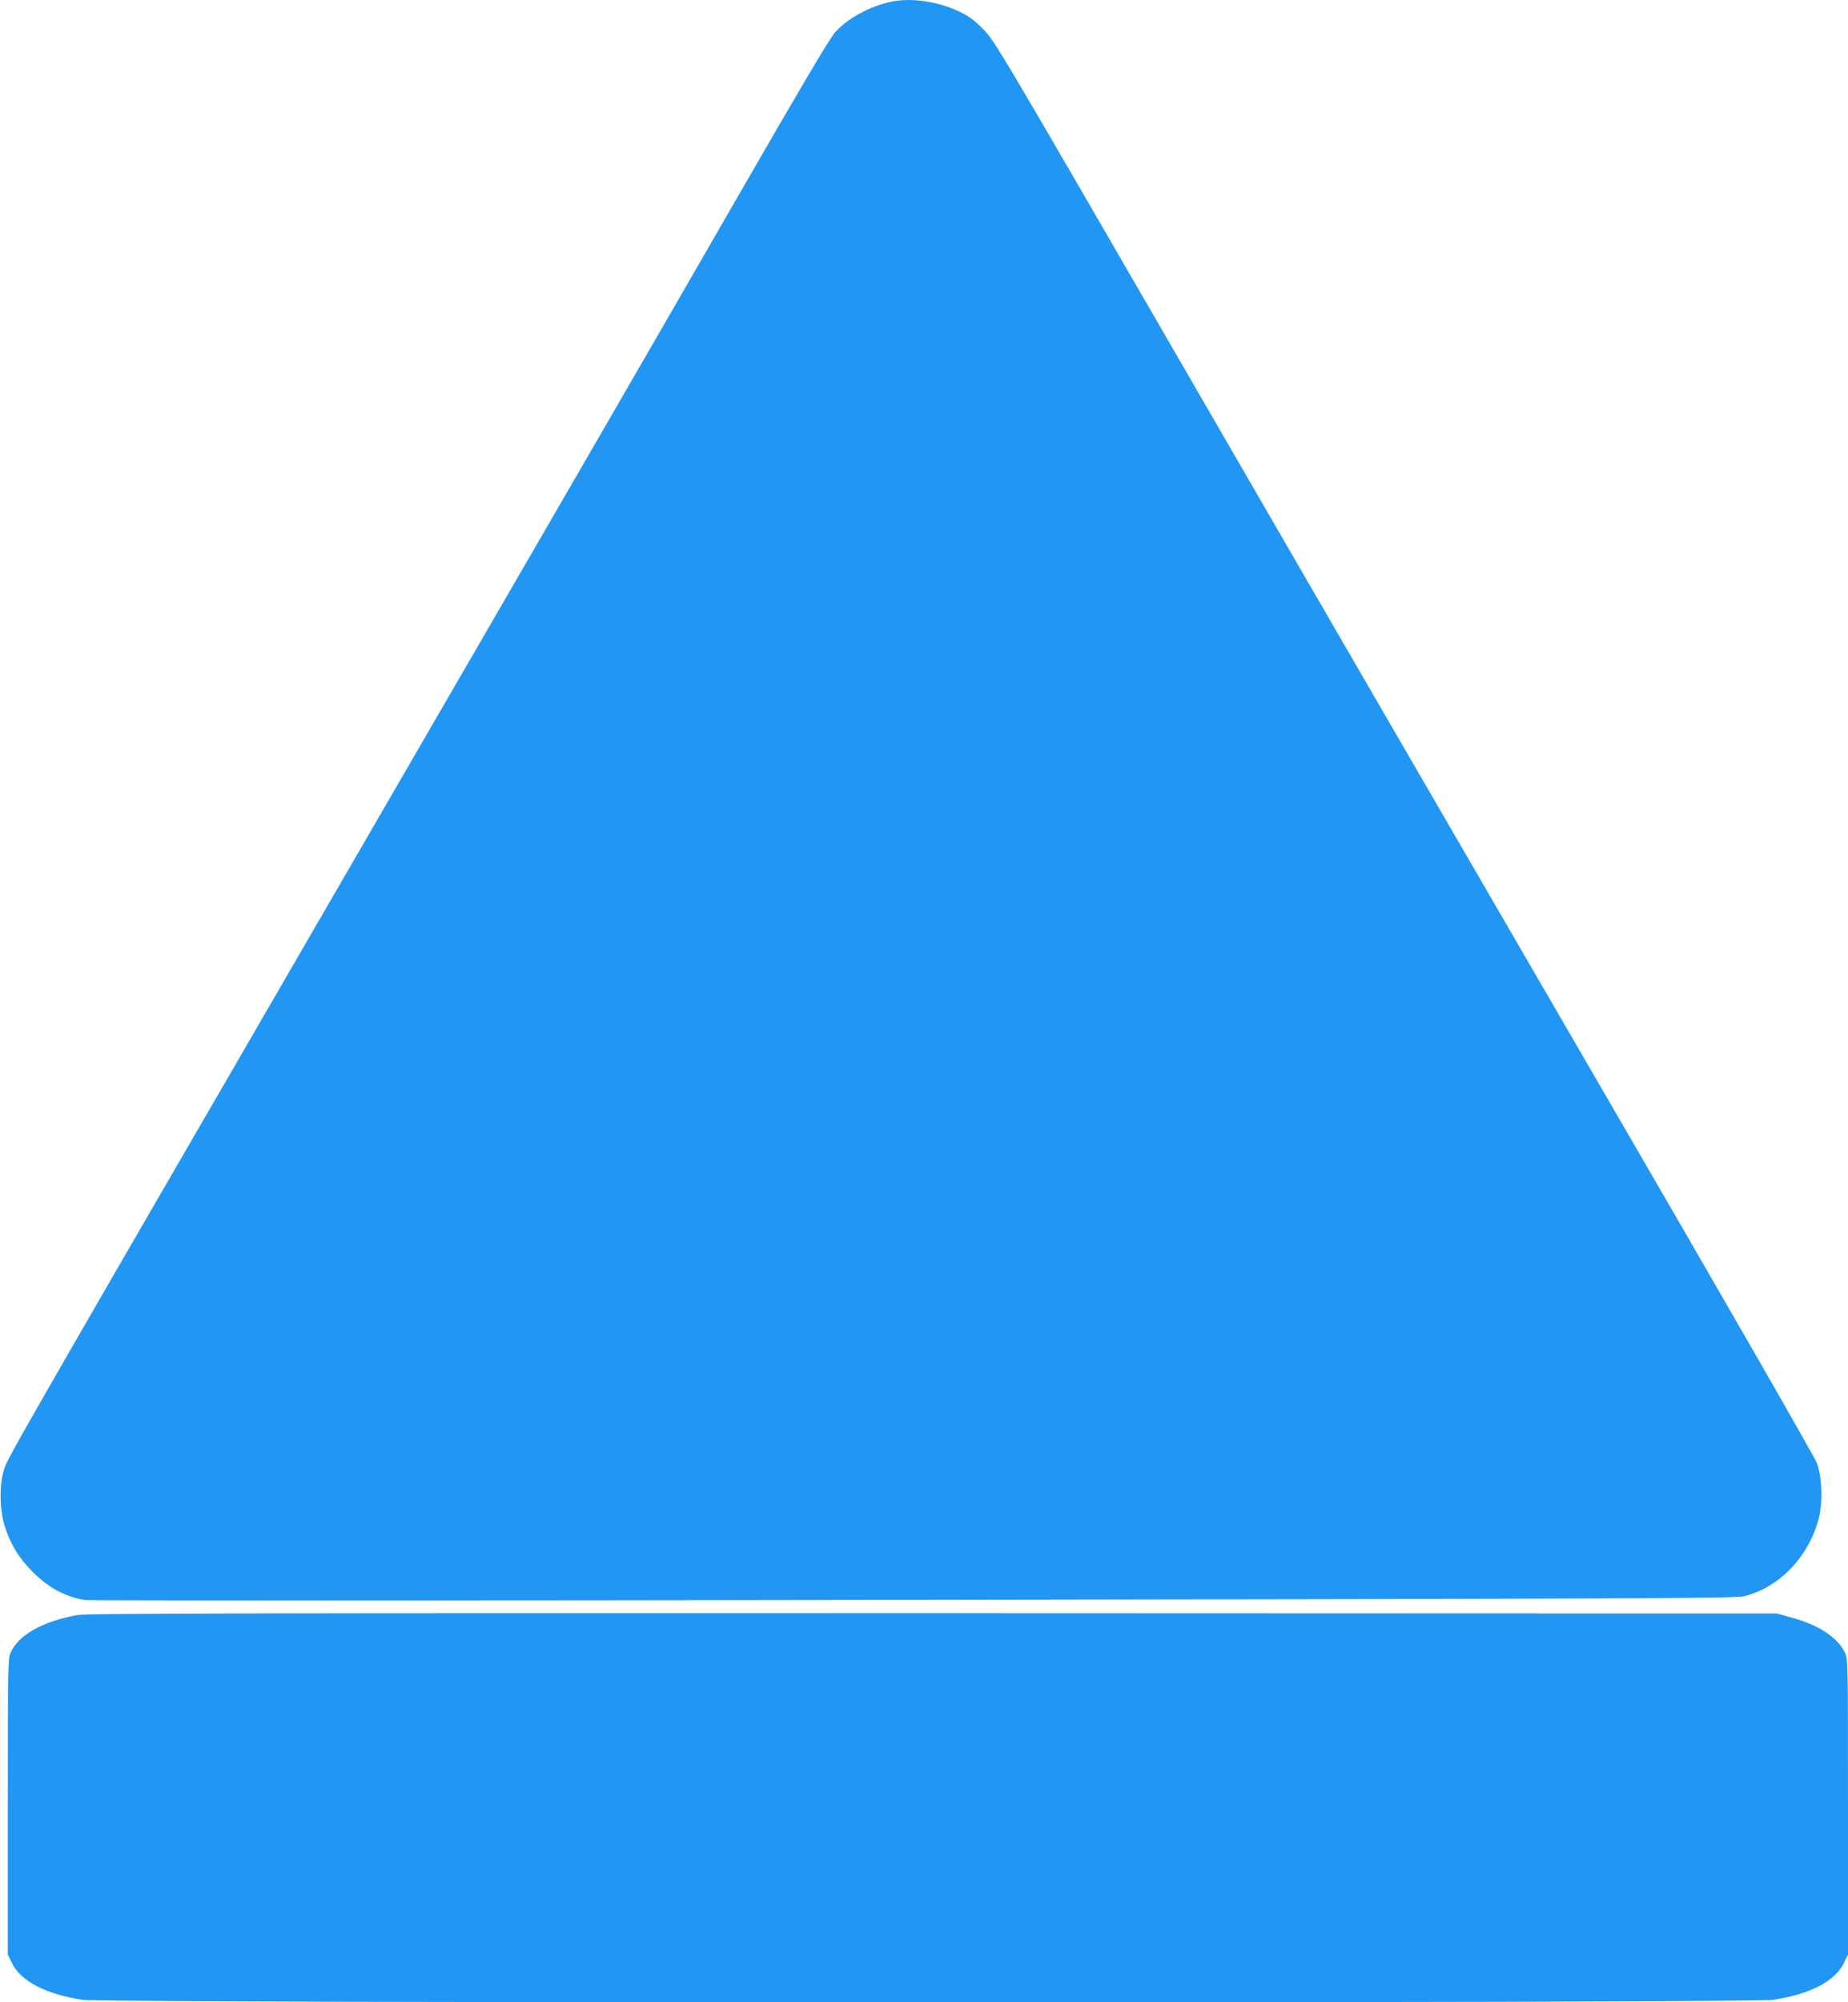
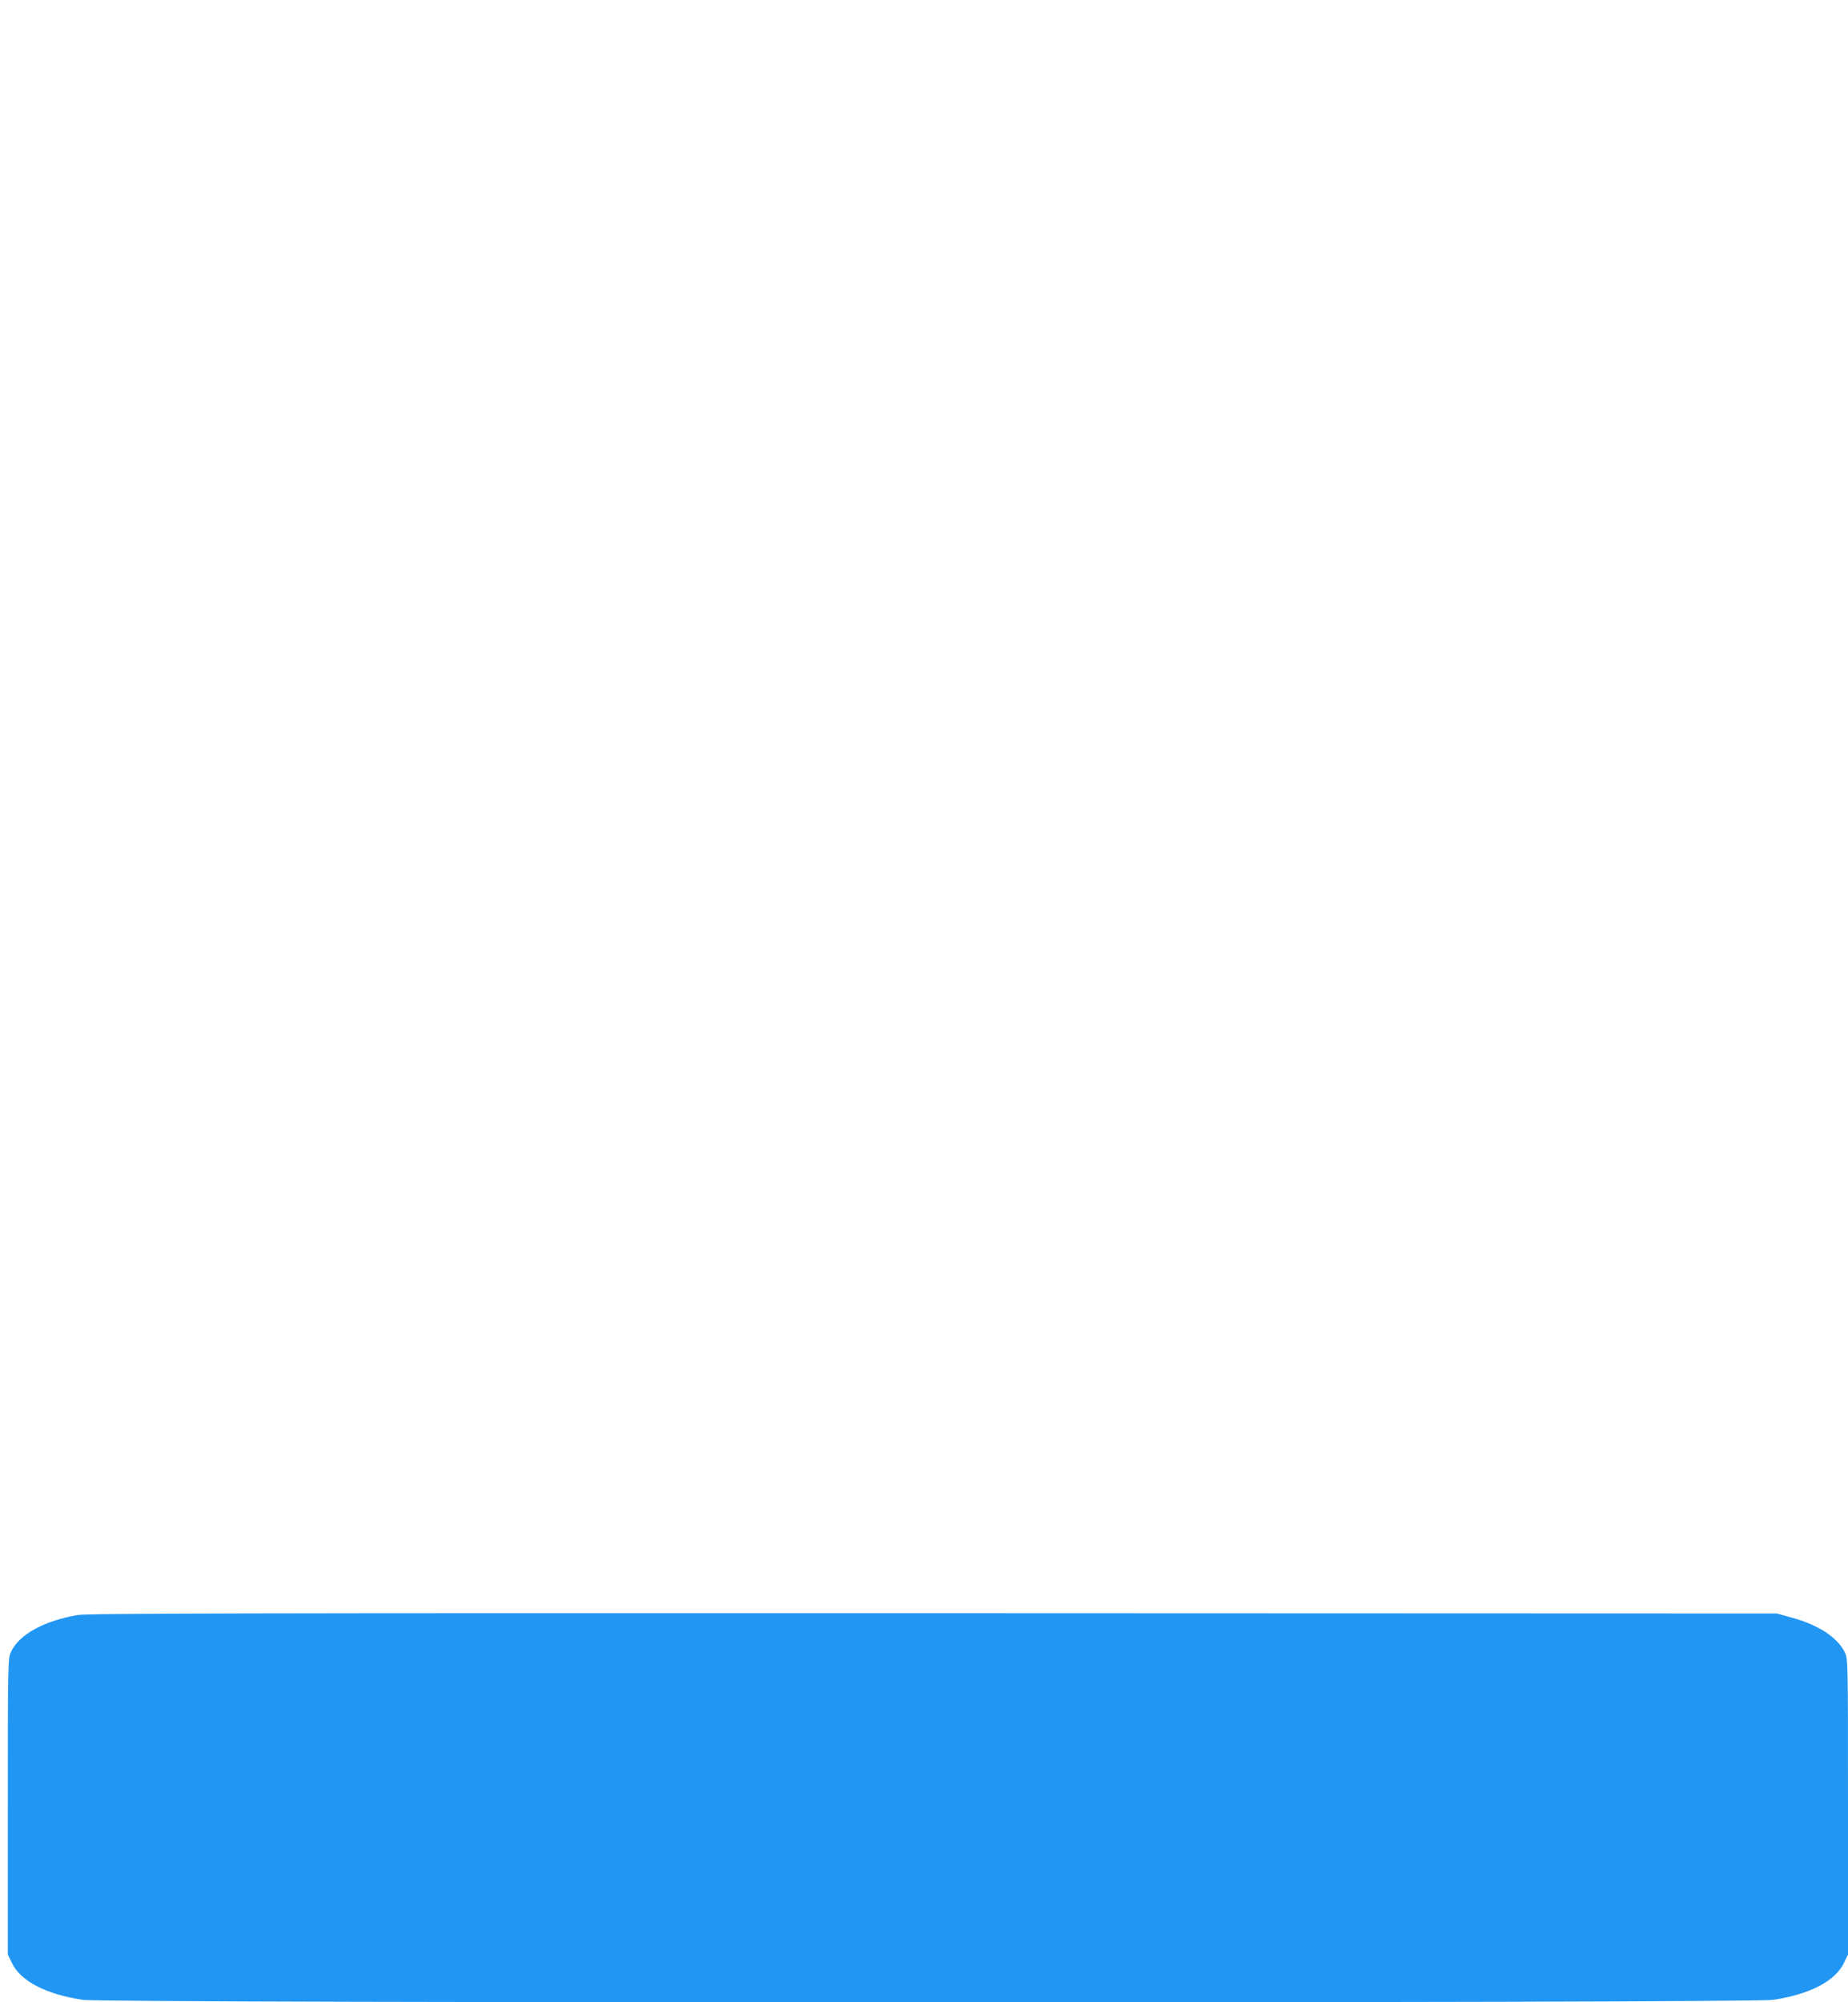
<svg xmlns="http://www.w3.org/2000/svg" version="1.0" width="1182pt" height="1280pt" viewBox="0 0 1182 1280" preserveAspectRatio="xMidYMid meet">
  <g transform="translate(0,1280) scale(0.1,-0.1)" fill="#2196f3" stroke="none">
-     <path d="M5705 12790 c-139 -28 -284 -107 -365 -198 -34 -39 -224 -360 -591 -997 -547 -950 -1173 -2031 -2854 -4930 -1736 -2994 -1843 -3181 -1867 -3252 -34 -102 -32 -268 5 -378 37 -113 90 -198 177 -285 99 -100 207 -158 333 -179 26 -4 2411 -4 5300 1 4609 7 5259 10 5312 23 224 56 409 247 476 490 28 102 24 268 -9 360 -11 33 -645 1136 -1409 2450 -764 1315 -1942 3346 -2618 4515 -1209 2089 -1231 2126 -1306 2203 -62 62 -93 85 -160 116 -133 62 -298 86 -424 61z" />
    <path d="M494 2475 c-220 -40 -374 -126 -425 -238 -18 -40 -19 -81 -19 -987 l0 -945 24 -50 c55 -119 217 -204 456 -240 143 -22 10667 -22 10810 0 239 36 401 121 456 240 l24 50 0 944 c0 928 0 945 -20 987 -47 96 -167 175 -338 222 l-97 27 -5400 2 c-4359 1 -5414 -1 -5471 -12z" />
  </g>
</svg>